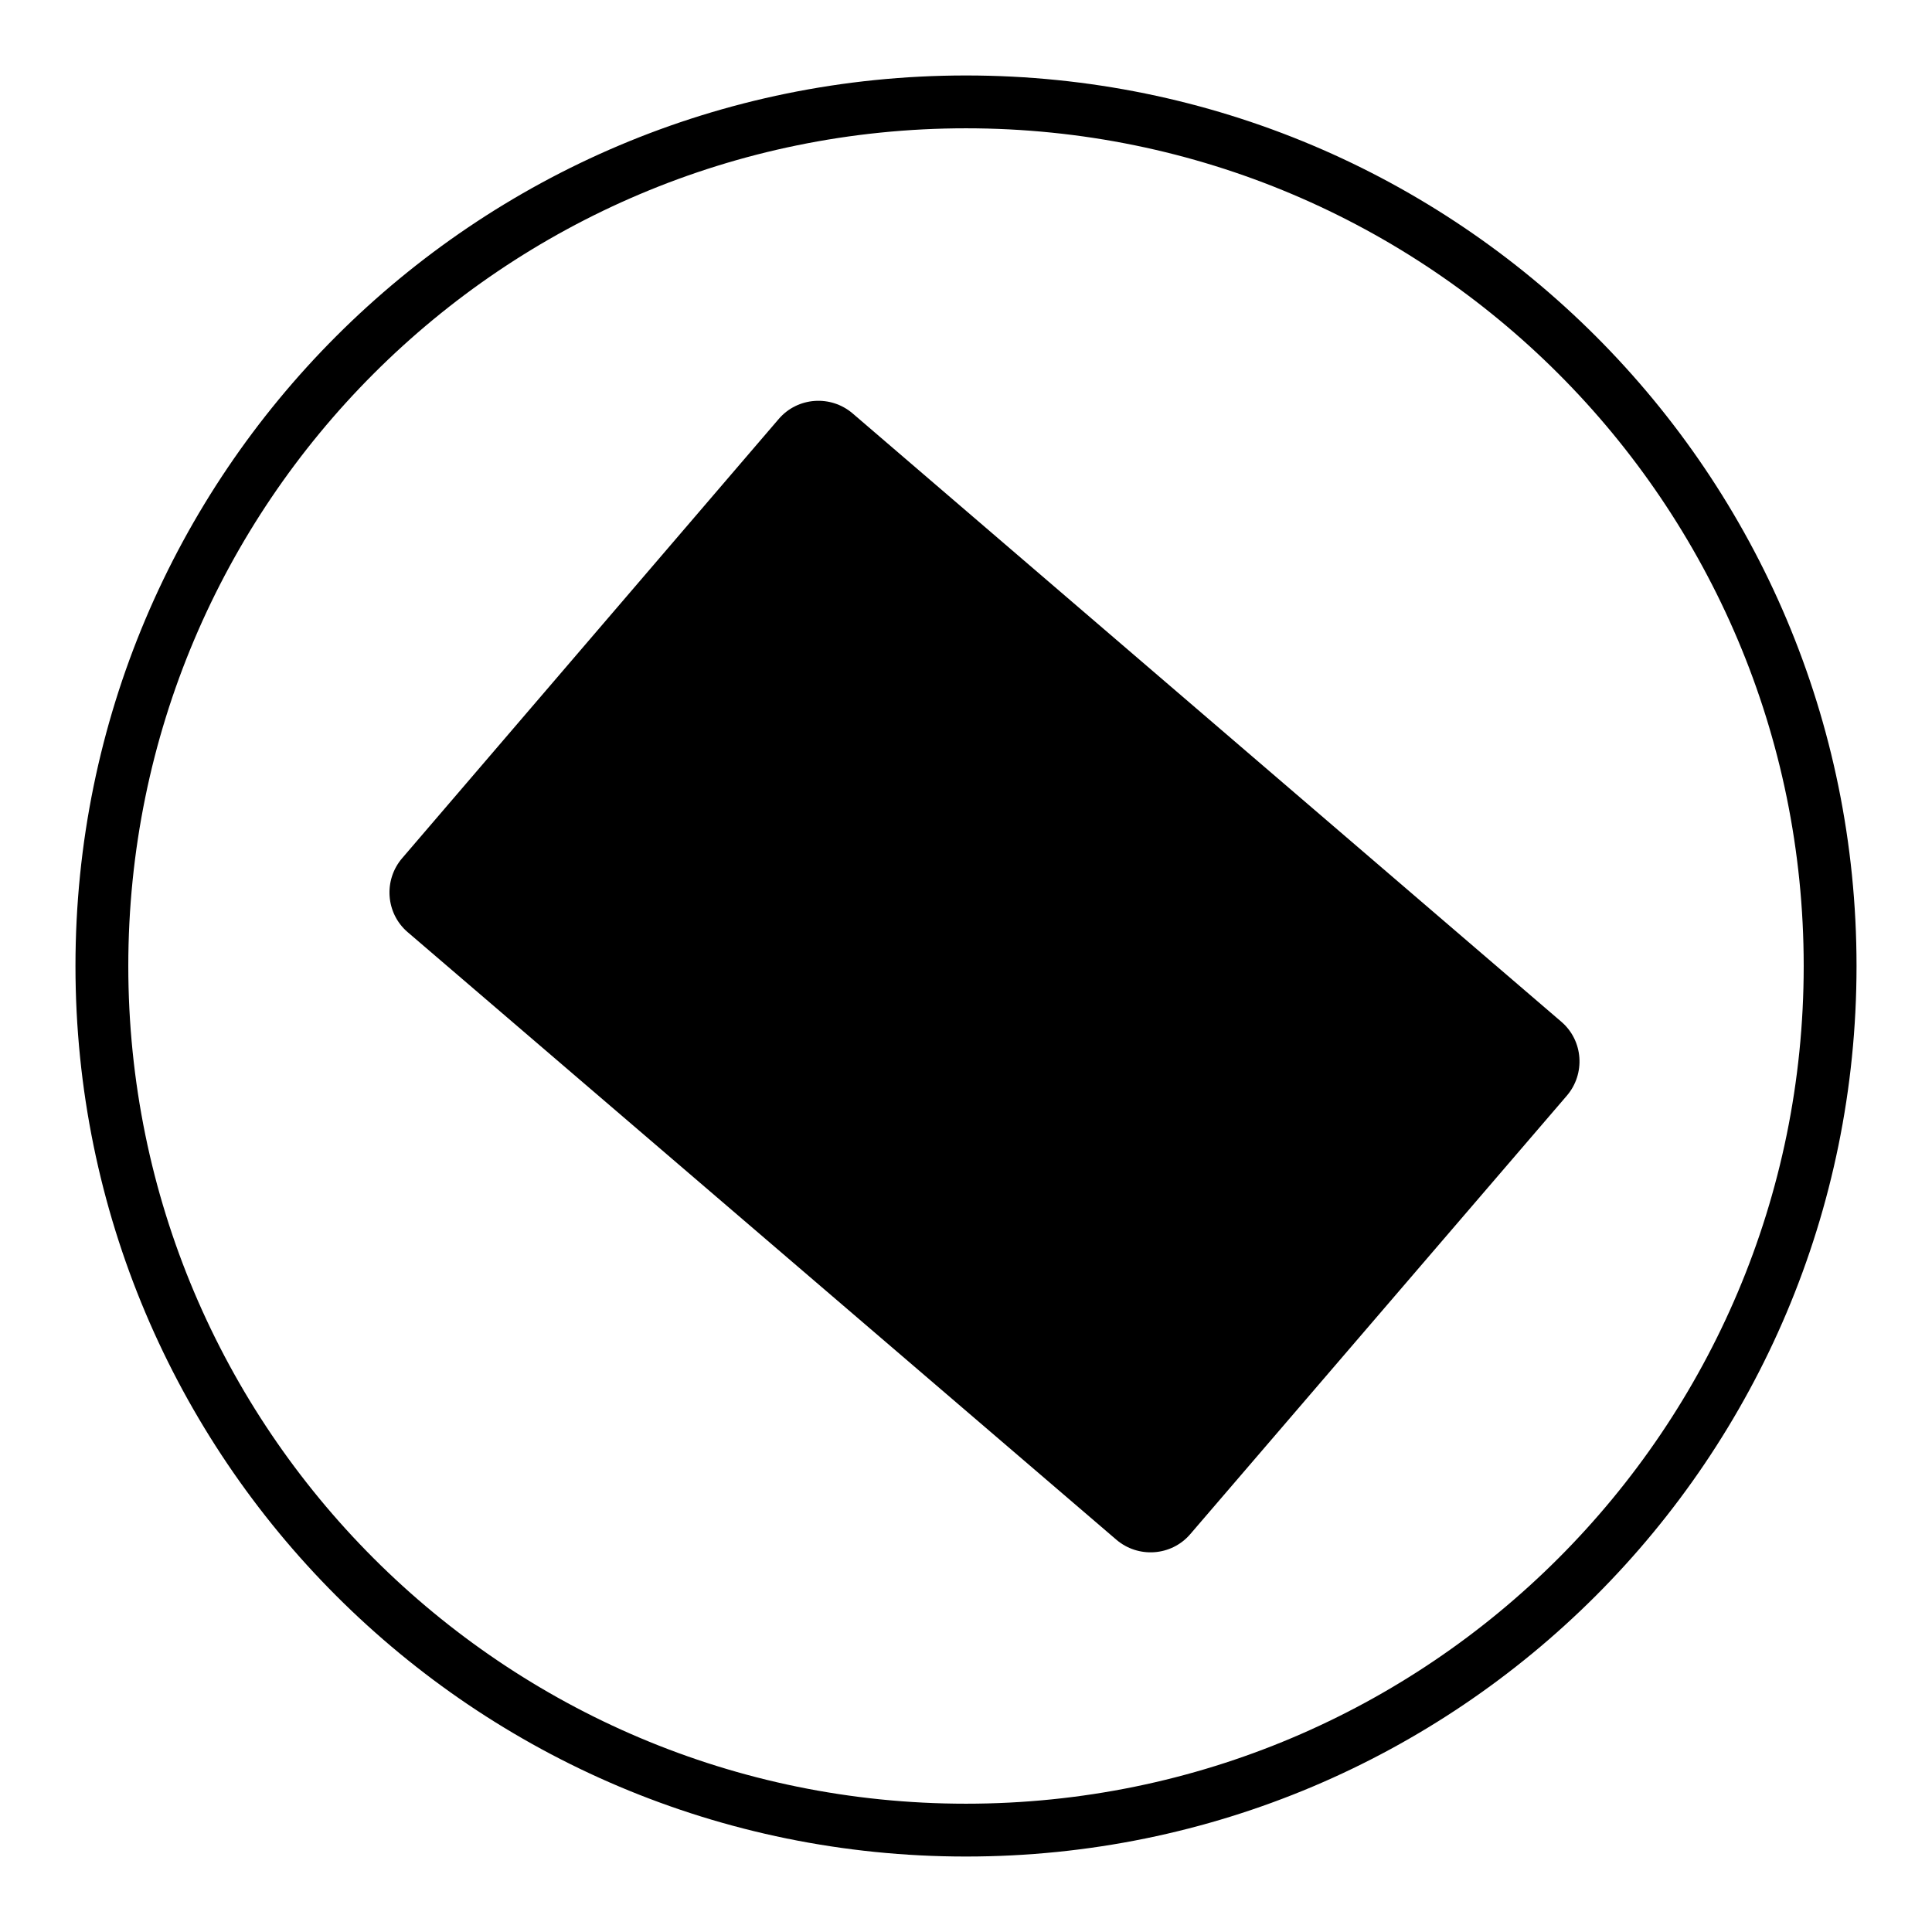
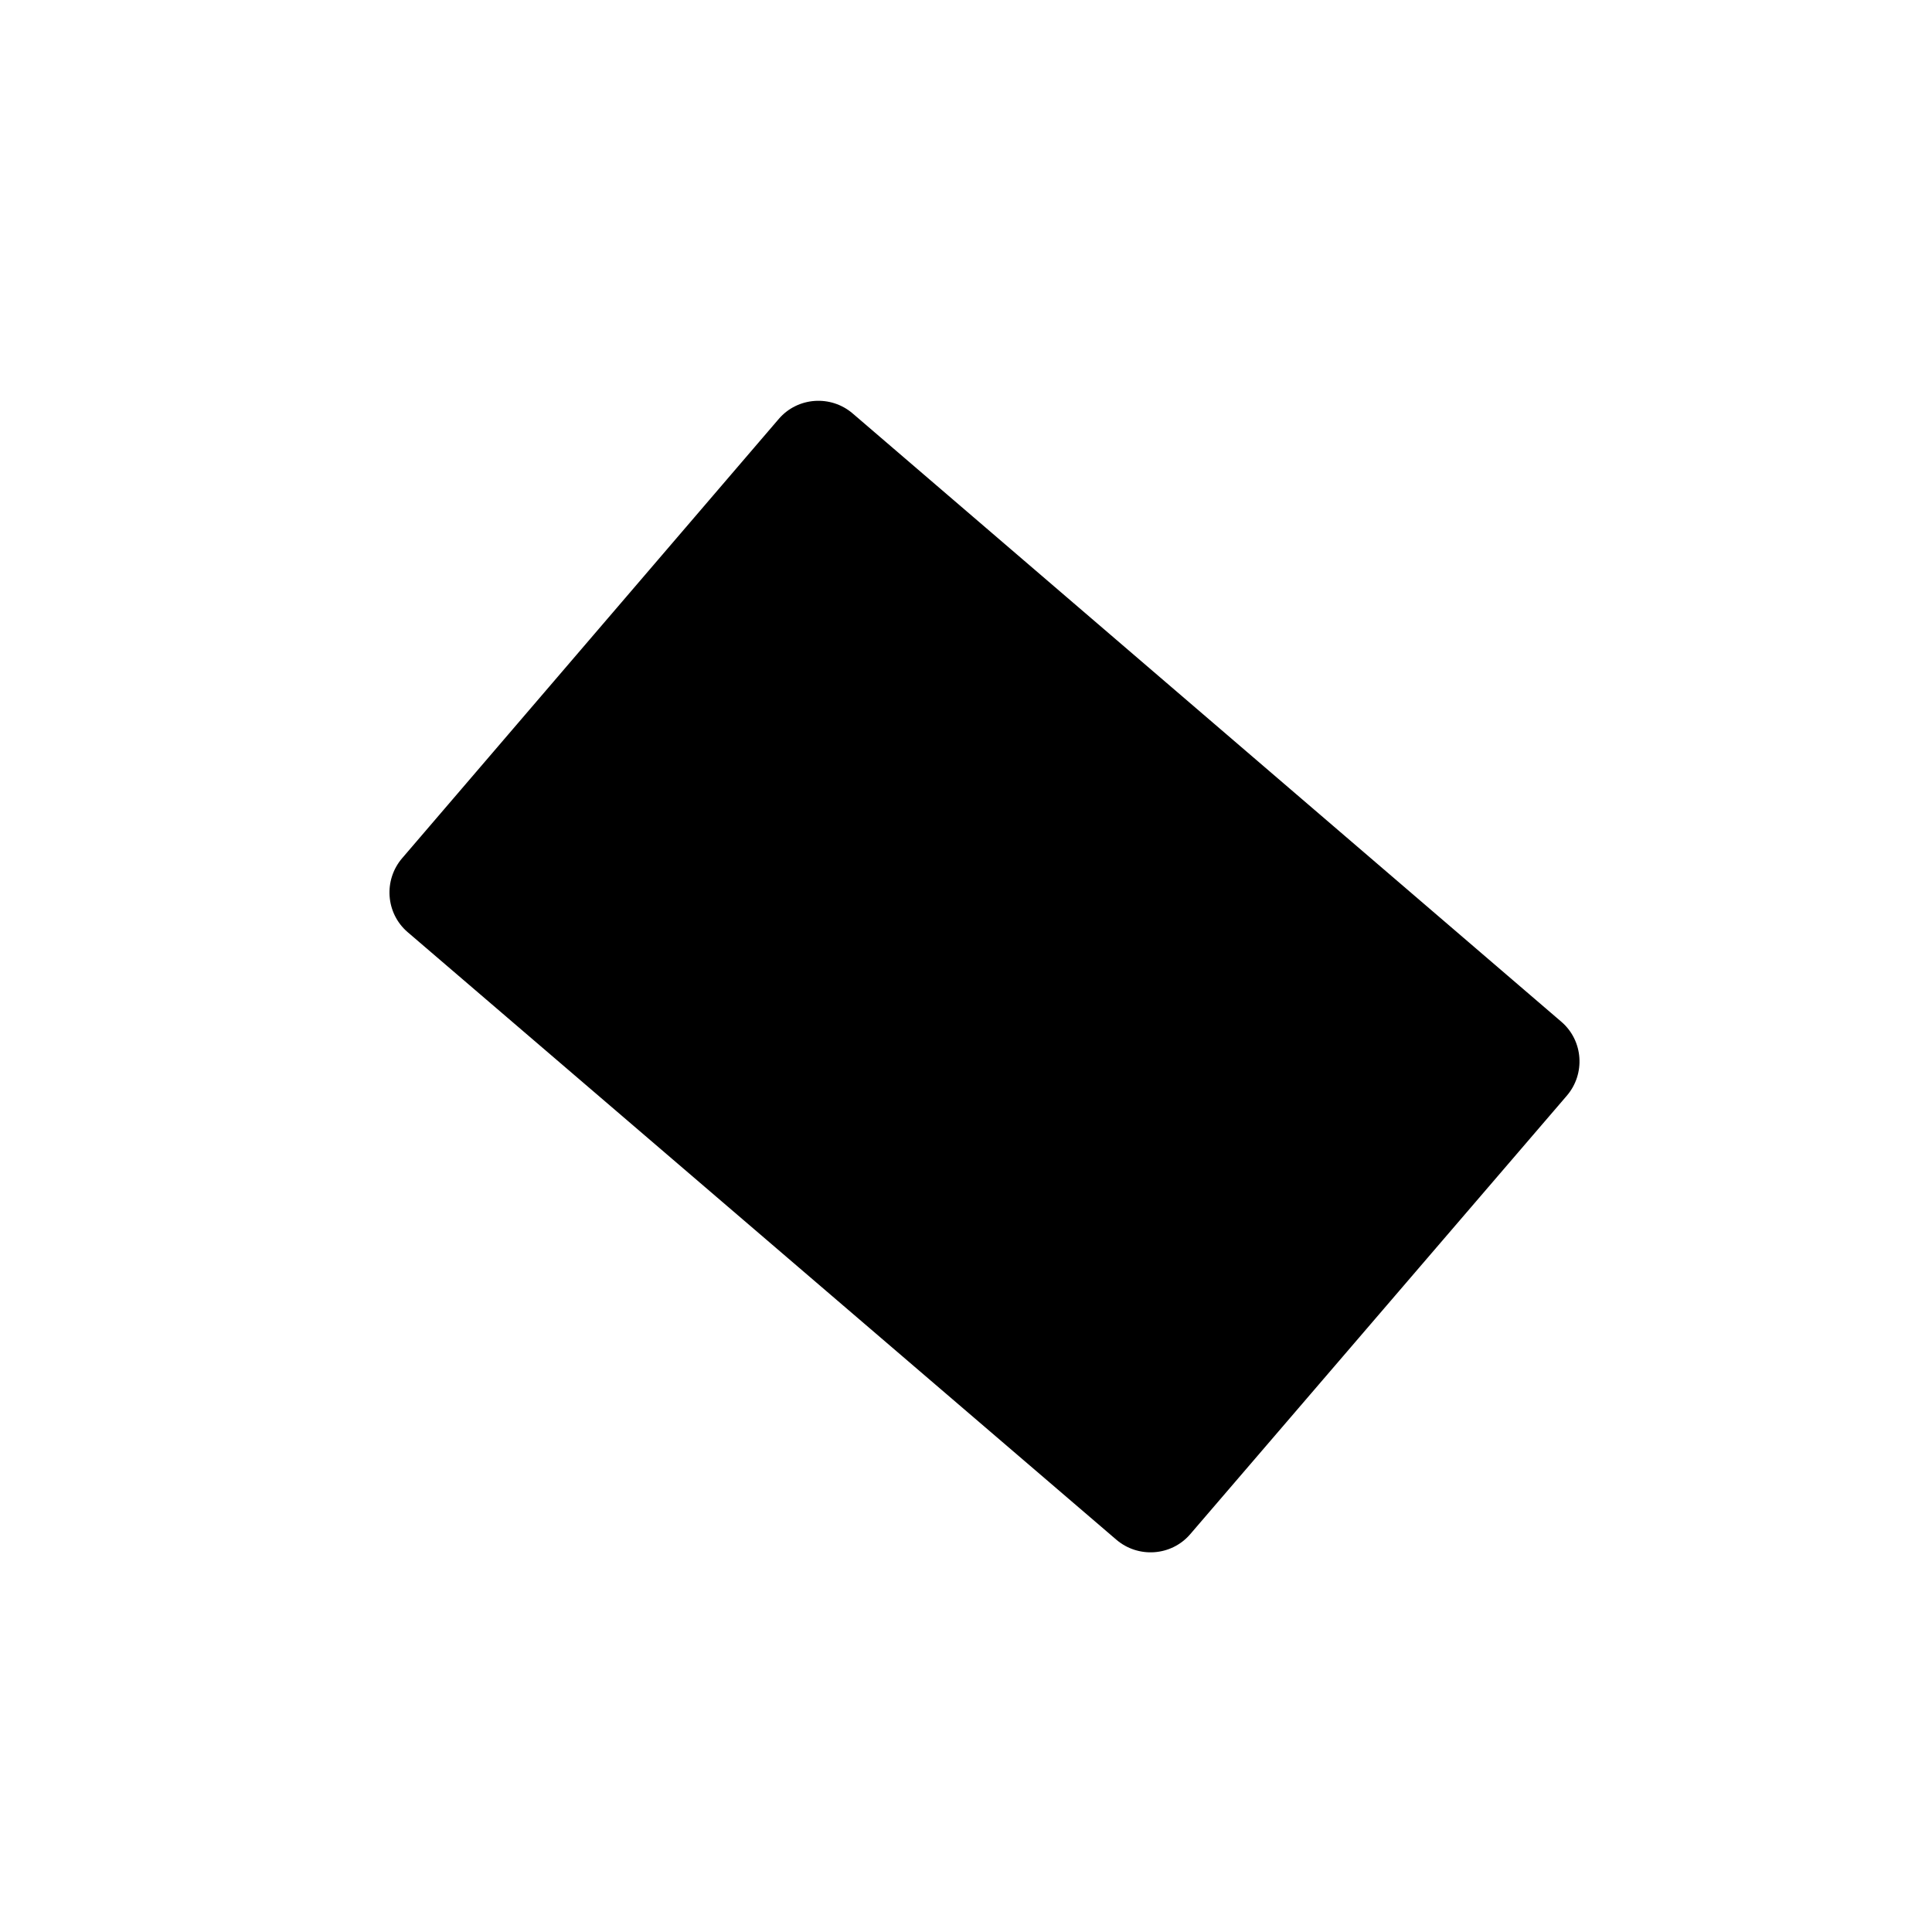
<svg xmlns="http://www.w3.org/2000/svg" version="1.1" x="0px" y="0px" viewBox="0 0 256 256" enable-background="new 0 0 256 256" xml:space="preserve">
  <g>
-     <path fill="#000000" d="M128,10C62.8,10,10,62.8,10,128s52.8,118,118,118c65.2,0,118-52.8,118-118S193.2,10,128,10z M128,239 c-61.3,0-111-49.7-111-111C17,66.7,66.7,17,128,17c61.3,0,111,49.7,111,111C239,189.3,189.3,239,128,239z" />
    <path fill="#000000" d="M157.7,203.3c-2.5,2.9-6.9,3.2-9.8,0.7L54,123.5c-2.9-2.5-3.2-6.9-0.7-9.8l49.9-58.2 c2.5-2.9,6.9-3.2,9.8-0.7l93.9,80.6c2.9,2.5,3.2,6.9,0.7,9.8L157.7,203.3z" />
-     <path fill="#000000" d="M120.2,88.1v-2.9c-19.1,0-34.6,15.5-34.6,34.6h2.9C88.6,102.3,102.7,88.1,120.2,88.1L120.2,88.1z" />
-     <path fill="#000000" d="M120.2,99.2v-3.3c-13.2,0-23.9,10.7-23.9,23.9h3.3C99.7,108.4,108.9,99.2,120.2,99.2z M120.2,110.4v-2.9 c-6.8,0-12.3,5.5-12.3,12.3h2.9C110.8,114.6,115,110.4,120.2,110.4z" />
    <path fill="#000000" d="M141.3,168.6v2.9c19.1,0,34.6-15.5,34.6-34.6h-2.9C172.9,154.4,158.8,168.6,141.3,168.6z" />
    <path fill="#000000" d="M141.3,157.5v3.3c13.2,0,23.9-10.7,23.9-23.9h-3.3C161.8,148.3,152.6,157.5,141.3,157.5L141.3,157.5z  M141.3,146.3v2.9c6.8,0,12.3-5.5,12.3-12.3h-2.9C150.7,142.1,146.5,146.3,141.3,146.3z" />
    <path fill="#000000" d="M137.5,120h-10.1c-0.2,0-0.4,0.2-0.4,0.4v13.9c0,0.2,0.2,0.4,0.4,0.4h10.1c0.2,0,0.4-0.2,0.4-0.4l0,0v-13.9 C137.8,120.2,137.7,120,137.5,120z" />
    <path fill="#000000" d="M126.2,135.3v-11.1h-2.8c-0.2,0-0.4,0.2-0.4,0.4v13.9c0,0.2,0.2,0.4,0.4,0.4h10.1c0.2,0,0.4-0.2,0.4-0.4 v-2.7h-7.3C126.4,135.7,126.2,135.5,126.2,135.3L126.2,135.3z" />
  </g>
</svg>